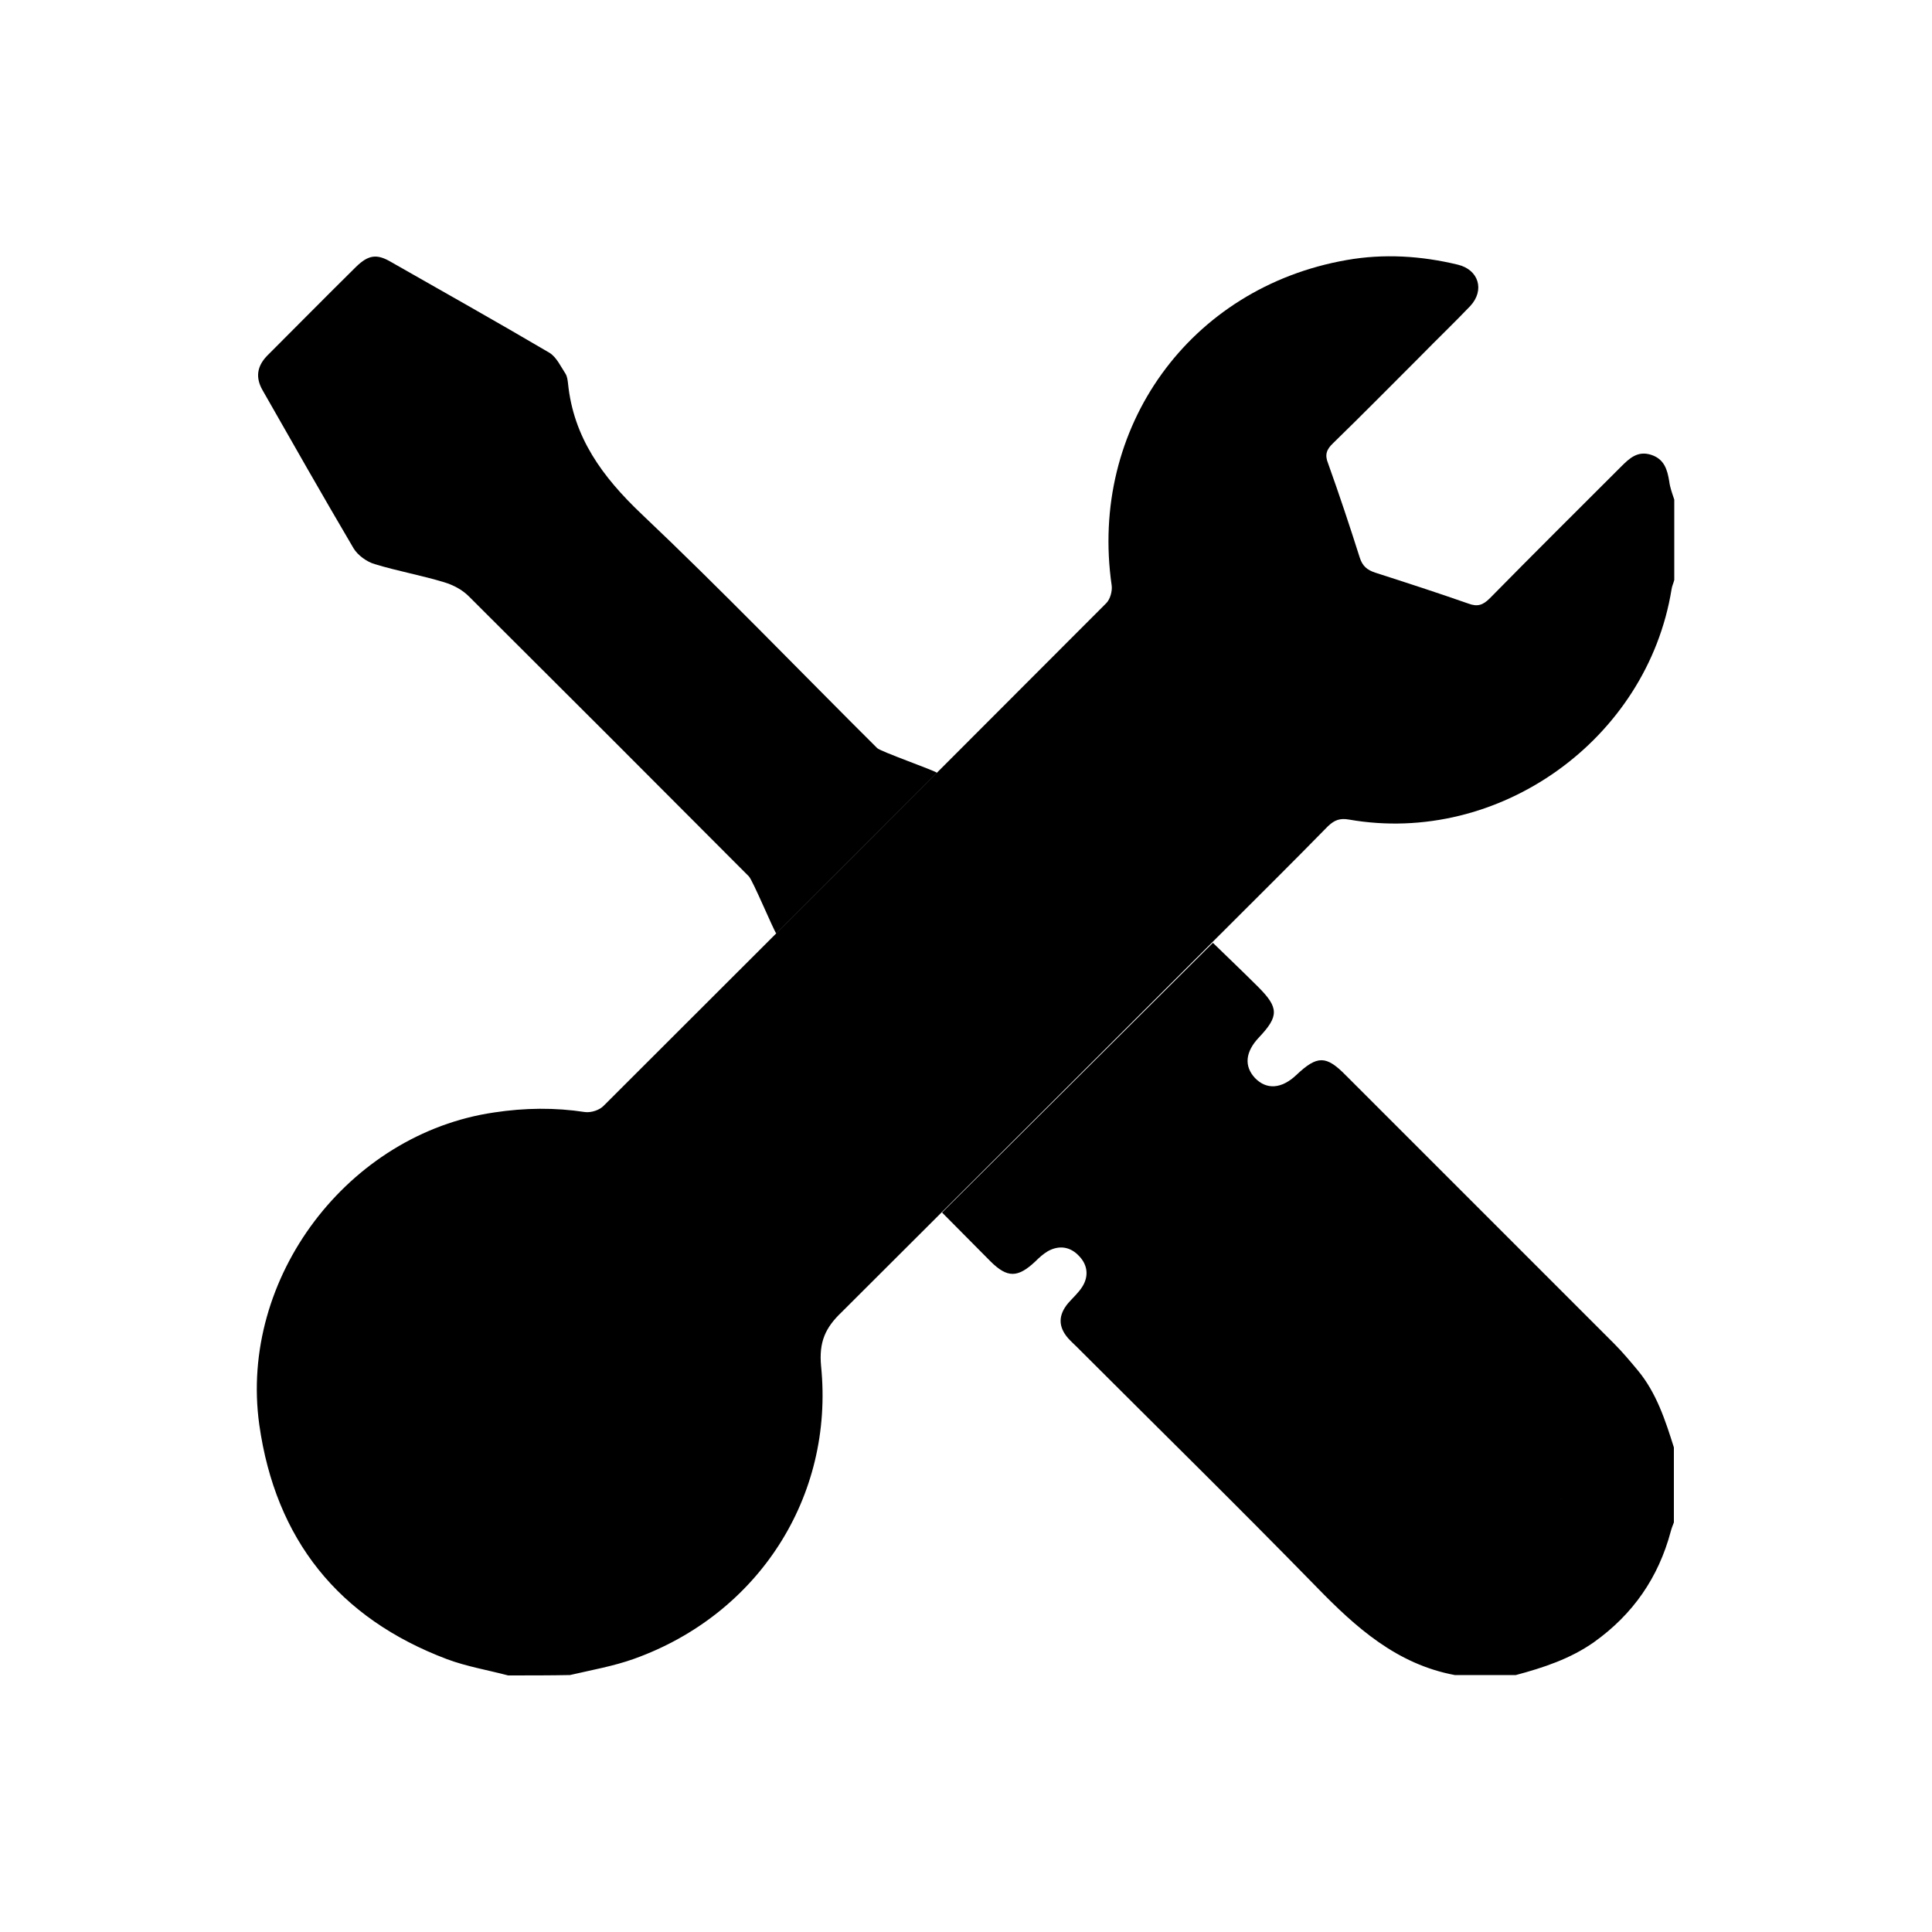
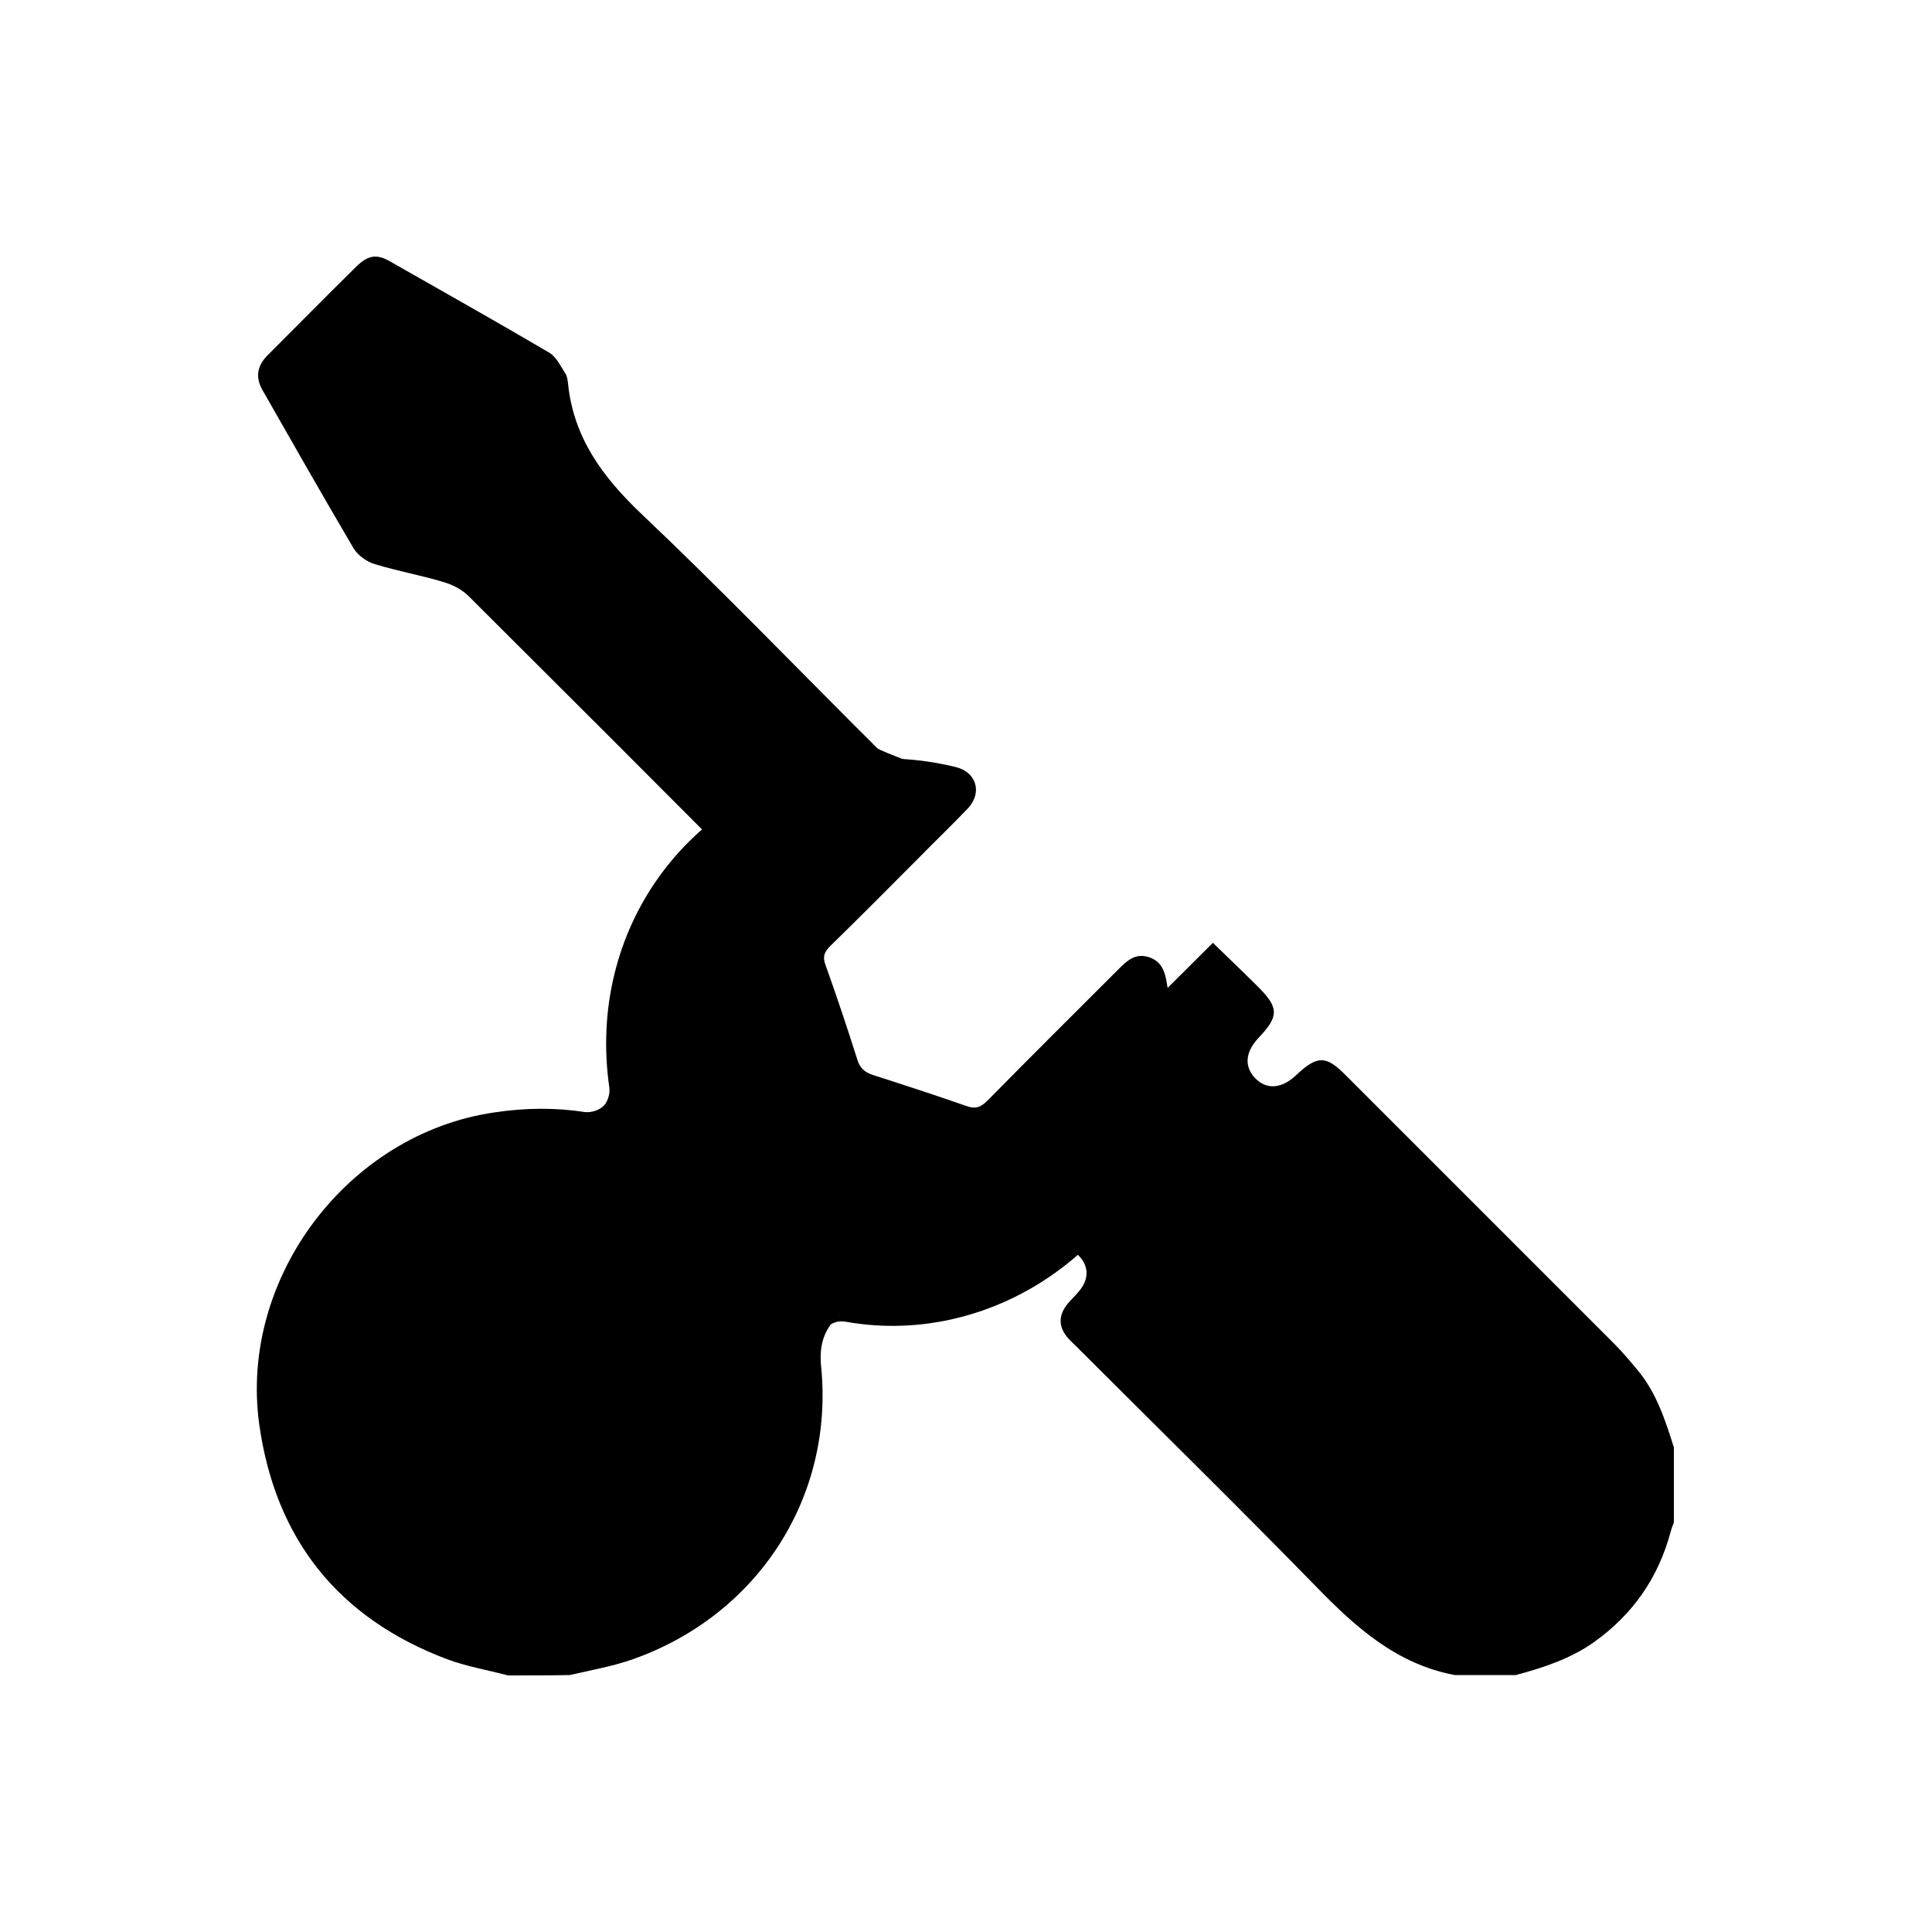
<svg xmlns="http://www.w3.org/2000/svg" version="1.1" id="entreprise" x="0px" y="0px" viewBox="0 0 500 500" style="enable-background:new 0 0 500 500;" xml:space="preserve">
  <g>
-     <path d="M313.9,244c4,3.9,7.9,7.6,11.7,11.4c5.4,5.4,5.4,7.6,0.2,13.1c-3.5,3.7-3.9,7.4-1,10.5c3,3.1,6.9,2.8,10.7-0.8   c5.4-5.1,7.7-5.1,12.8,0.1c23.1,23.1,46.3,46.3,69.4,69.4c2.2,2.2,4.2,4.6,6.2,7c4.8,5.8,7.1,12.9,9.3,19.9c0,6.5,0,12.9,0,19.4   c-0.3,0.8-0.6,1.5-0.8,2.3c-3.2,12-9.8,21.5-19.9,28.7c-6.1,4.3-13.1,6.6-20.2,8.5c-5.3,0-10.5,0-15.8,0   c-15-2.8-25.6-12.3-35.8-22.8c-20.4-20.9-41.3-41.4-62-62.1c-0.8-0.8-1.6-1.5-2.3-2.3c-2.6-3-2.5-6,0-9c1.2-1.4,2.7-2.7,3.7-4.3   c1.7-2.7,1.4-5.6-0.8-7.9c-2.3-2.5-5.2-2.9-8.1-1.3c-1.2,0.7-2.3,1.7-3.3,2.7c-4.5,4.2-7.2,4.3-11.6-0.1   c-4.1-4.1-8.2-8.3-12.5-12.6 M217.8,339.6c-4.2,4-5.9,7.7-5.3,14c3.4,33.8-16.3,64.2-48.4,75.7c-5.3,1.9-11,2.9-16.6,4.2   c-5,0.1-10.5,0.1-16,0.1c-5.3-1.4-10.7-2.3-15.8-4.2c-28.1-10.6-44.4-31-48.6-60.7c-5.3-38,23-75.3,60.8-80.8   c7.9-1.2,15.7-1.3,23.5-0.1c1.6,0.2,3.8-0.5,4.9-1.7c43.4-43.3,86.7-86.6,130-130c1-1,1.6-3.1,1.4-4.6   c-5.9-40.8,20.2-77.1,60.8-84.2c9.6-1.7,19.3-1.1,28.8,1.2c5.4,1.3,7,6.6,3.2,10.7c-4.2,4.4-8.6,8.6-12.9,13   c-7.5,7.5-15,15.1-22.6,22.5c-1.7,1.6-2.2,3-1.3,5.2c2.9,8.1,5.6,16.2,8.2,24.4c0.7,2.2,1.9,3.2,4,3.9c8.1,2.6,16.1,5.2,24.1,8   c2.4,0.9,3.8,0.4,5.6-1.4c11.2-11.4,22.6-22.7,33.9-34c2.2-2.2,4.3-4.2,7.8-3.1c3.4,1.1,4.2,3.8,4.7,6.9c0.2,1.6,0.8,3.2,1.3,4.7   c0,6.9,0,13.9,0,20.8c-0.2,0.8-0.6,1.6-0.7,2.4c-6.3,38.9-44.7,66.4-83.5,59.6c-2.3-0.4-3.7,0.1-5.4,1.7   c-9.2,9.4-18.5,18.6-27.8,27.9L217.8,339.6z M419.4,372.5c-15.5,15.5-31.2,31.1-46.8,46.7" />
+     <path d="M313.9,244c4,3.9,7.9,7.6,11.7,11.4c5.4,5.4,5.4,7.6,0.2,13.1c-3.5,3.7-3.9,7.4-1,10.5c3,3.1,6.9,2.8,10.7-0.8   c5.4-5.1,7.7-5.1,12.8,0.1c23.1,23.1,46.3,46.3,69.4,69.4c2.2,2.2,4.2,4.6,6.2,7c4.8,5.8,7.1,12.9,9.3,19.9c0,6.5,0,12.9,0,19.4   c-0.3,0.8-0.6,1.5-0.8,2.3c-3.2,12-9.8,21.5-19.9,28.7c-6.1,4.3-13.1,6.6-20.2,8.5c-5.3,0-10.5,0-15.8,0   c-15-2.8-25.6-12.3-35.8-22.8c-20.4-20.9-41.3-41.4-62-62.1c-0.8-0.8-1.6-1.5-2.3-2.3c-2.6-3-2.5-6,0-9c1.2-1.4,2.7-2.7,3.7-4.3   c1.7-2.7,1.4-5.6-0.8-7.9c-2.3-2.5-5.2-2.9-8.1-1.3c-1.2,0.7-2.3,1.7-3.3,2.7c-4.5,4.2-7.2,4.3-11.6-0.1   c-4.1-4.1-8.2-8.3-12.5-12.6 M217.8,339.6c-4.2,4-5.9,7.7-5.3,14c3.4,33.8-16.3,64.2-48.4,75.7c-5.3,1.9-11,2.9-16.6,4.2   c-5,0.1-10.5,0.1-16,0.1c-5.3-1.4-10.7-2.3-15.8-4.2c-28.1-10.6-44.4-31-48.6-60.7c-5.3-38,23-75.3,60.8-80.8   c7.9-1.2,15.7-1.3,23.5-0.1c1.6,0.2,3.8-0.5,4.9-1.7c1-1,1.6-3.1,1.4-4.6   c-5.9-40.8,20.2-77.1,60.8-84.2c9.6-1.7,19.3-1.1,28.8,1.2c5.4,1.3,7,6.6,3.2,10.7c-4.2,4.4-8.6,8.6-12.9,13   c-7.5,7.5-15,15.1-22.6,22.5c-1.7,1.6-2.2,3-1.3,5.2c2.9,8.1,5.6,16.2,8.2,24.4c0.7,2.2,1.9,3.2,4,3.9c8.1,2.6,16.1,5.2,24.1,8   c2.4,0.9,3.8,0.4,5.6-1.4c11.2-11.4,22.6-22.7,33.9-34c2.2-2.2,4.3-4.2,7.8-3.1c3.4,1.1,4.2,3.8,4.7,6.9c0.2,1.6,0.8,3.2,1.3,4.7   c0,6.9,0,13.9,0,20.8c-0.2,0.8-0.6,1.6-0.7,2.4c-6.3,38.9-44.7,66.4-83.5,59.6c-2.3-0.4-3.7,0.1-5.4,1.7   c-9.2,9.4-18.5,18.6-27.8,27.9L217.8,339.6z M419.4,372.5c-15.5,15.5-31.2,31.1-46.8,46.7" />
    <path d="M200.9,241.6c-0.8-1.1-6.1-13.8-7.1-14.8c-24.1-24.2-48.3-48.4-72.5-72.5c-1.7-1.7-4-2.9-6.3-3.6c-5.9-1.8-12.1-2.9-18-4.7   c-2.1-0.6-4.4-2.3-5.5-4.1c-8-13.6-15.8-27.3-23.6-41c-1.8-3.2-1.4-6.1,1.2-8.8c7.7-7.7,15.3-15.4,23.1-23.1c3.1-3,5.3-3.4,9-1.2   c13.7,7.8,27.4,15.5,41,23.5c1.8,1.1,2.9,3.5,4.2,5.5c0.4,0.7,0.5,1.6,0.6,2.4c1.4,14,8.9,24.2,19,33.8   c20.8,19.7,40.7,40.4,61,60.6c0.9,0.9,14.6,5.7,15.5,6.4" />
-     <path d="M140,397c-5.7,0-11.5-0.1-17.2,0c-3.1,0-5.3-1.1-6.8-3.8c-5.8-9.7-11.6-19.5-17.5-29.2c-1.6-2.6-1.5-5.1,0-7.7   c5.9-9.7,11.7-19.4,17.5-29.2c1.5-2.5,3.6-3.6,6.5-3.6c11.7,0,23.4,0,35.1,0c2.9,0,5,1.2,6.5,3.7c5.7,9.6,11.5,19.3,17.3,28.8   c1.7,2.9,1.7,5.5-0.1,8.4c-5.8,9.5-11.5,19-17.2,28.5c-1.6,2.7-3.8,4-7.1,4C151.5,396.9,145.8,397,140,397z" />
-     <path d="M179.8,313.2c44.3-44.3,89.1-89,134-134c2.3,2.3,5,5,7.4,7.3" />
    <path d="M314.1,321.4c2.4-2.4,5.3-5.1,7.9-7.6c20.1,20.1,40.3,40.3,60.7,60.6" />
  </g>
</svg>